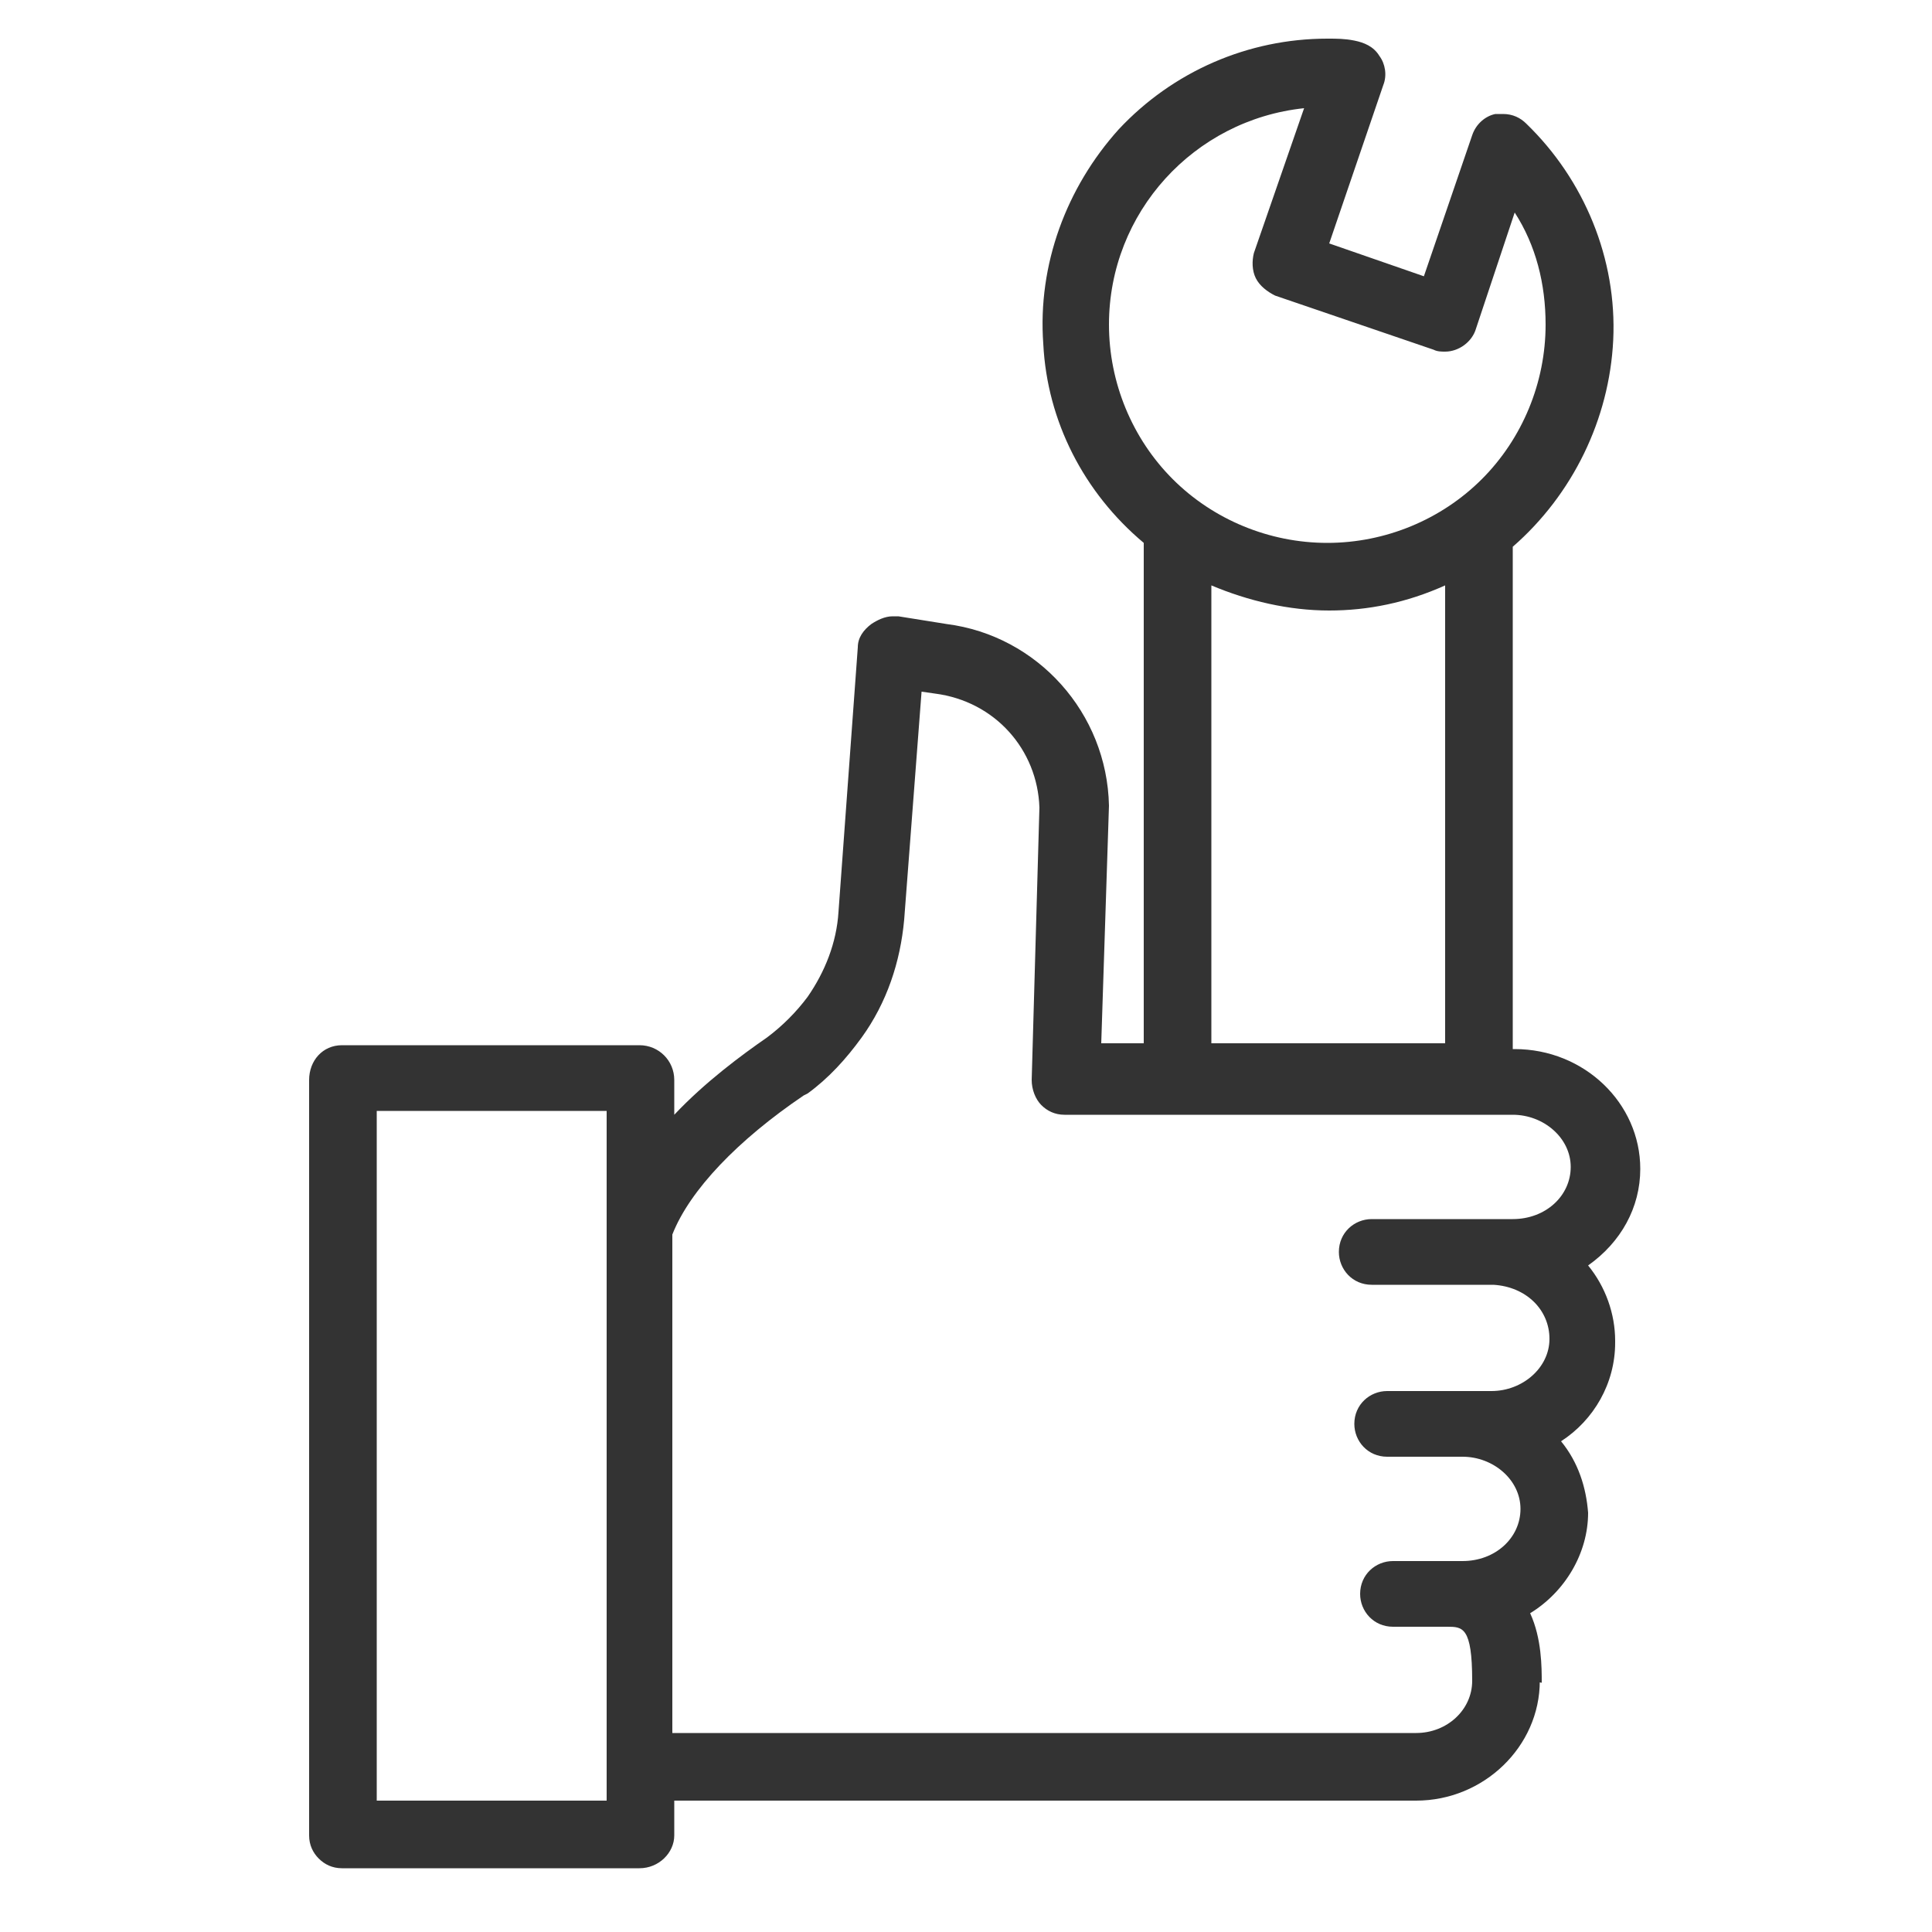
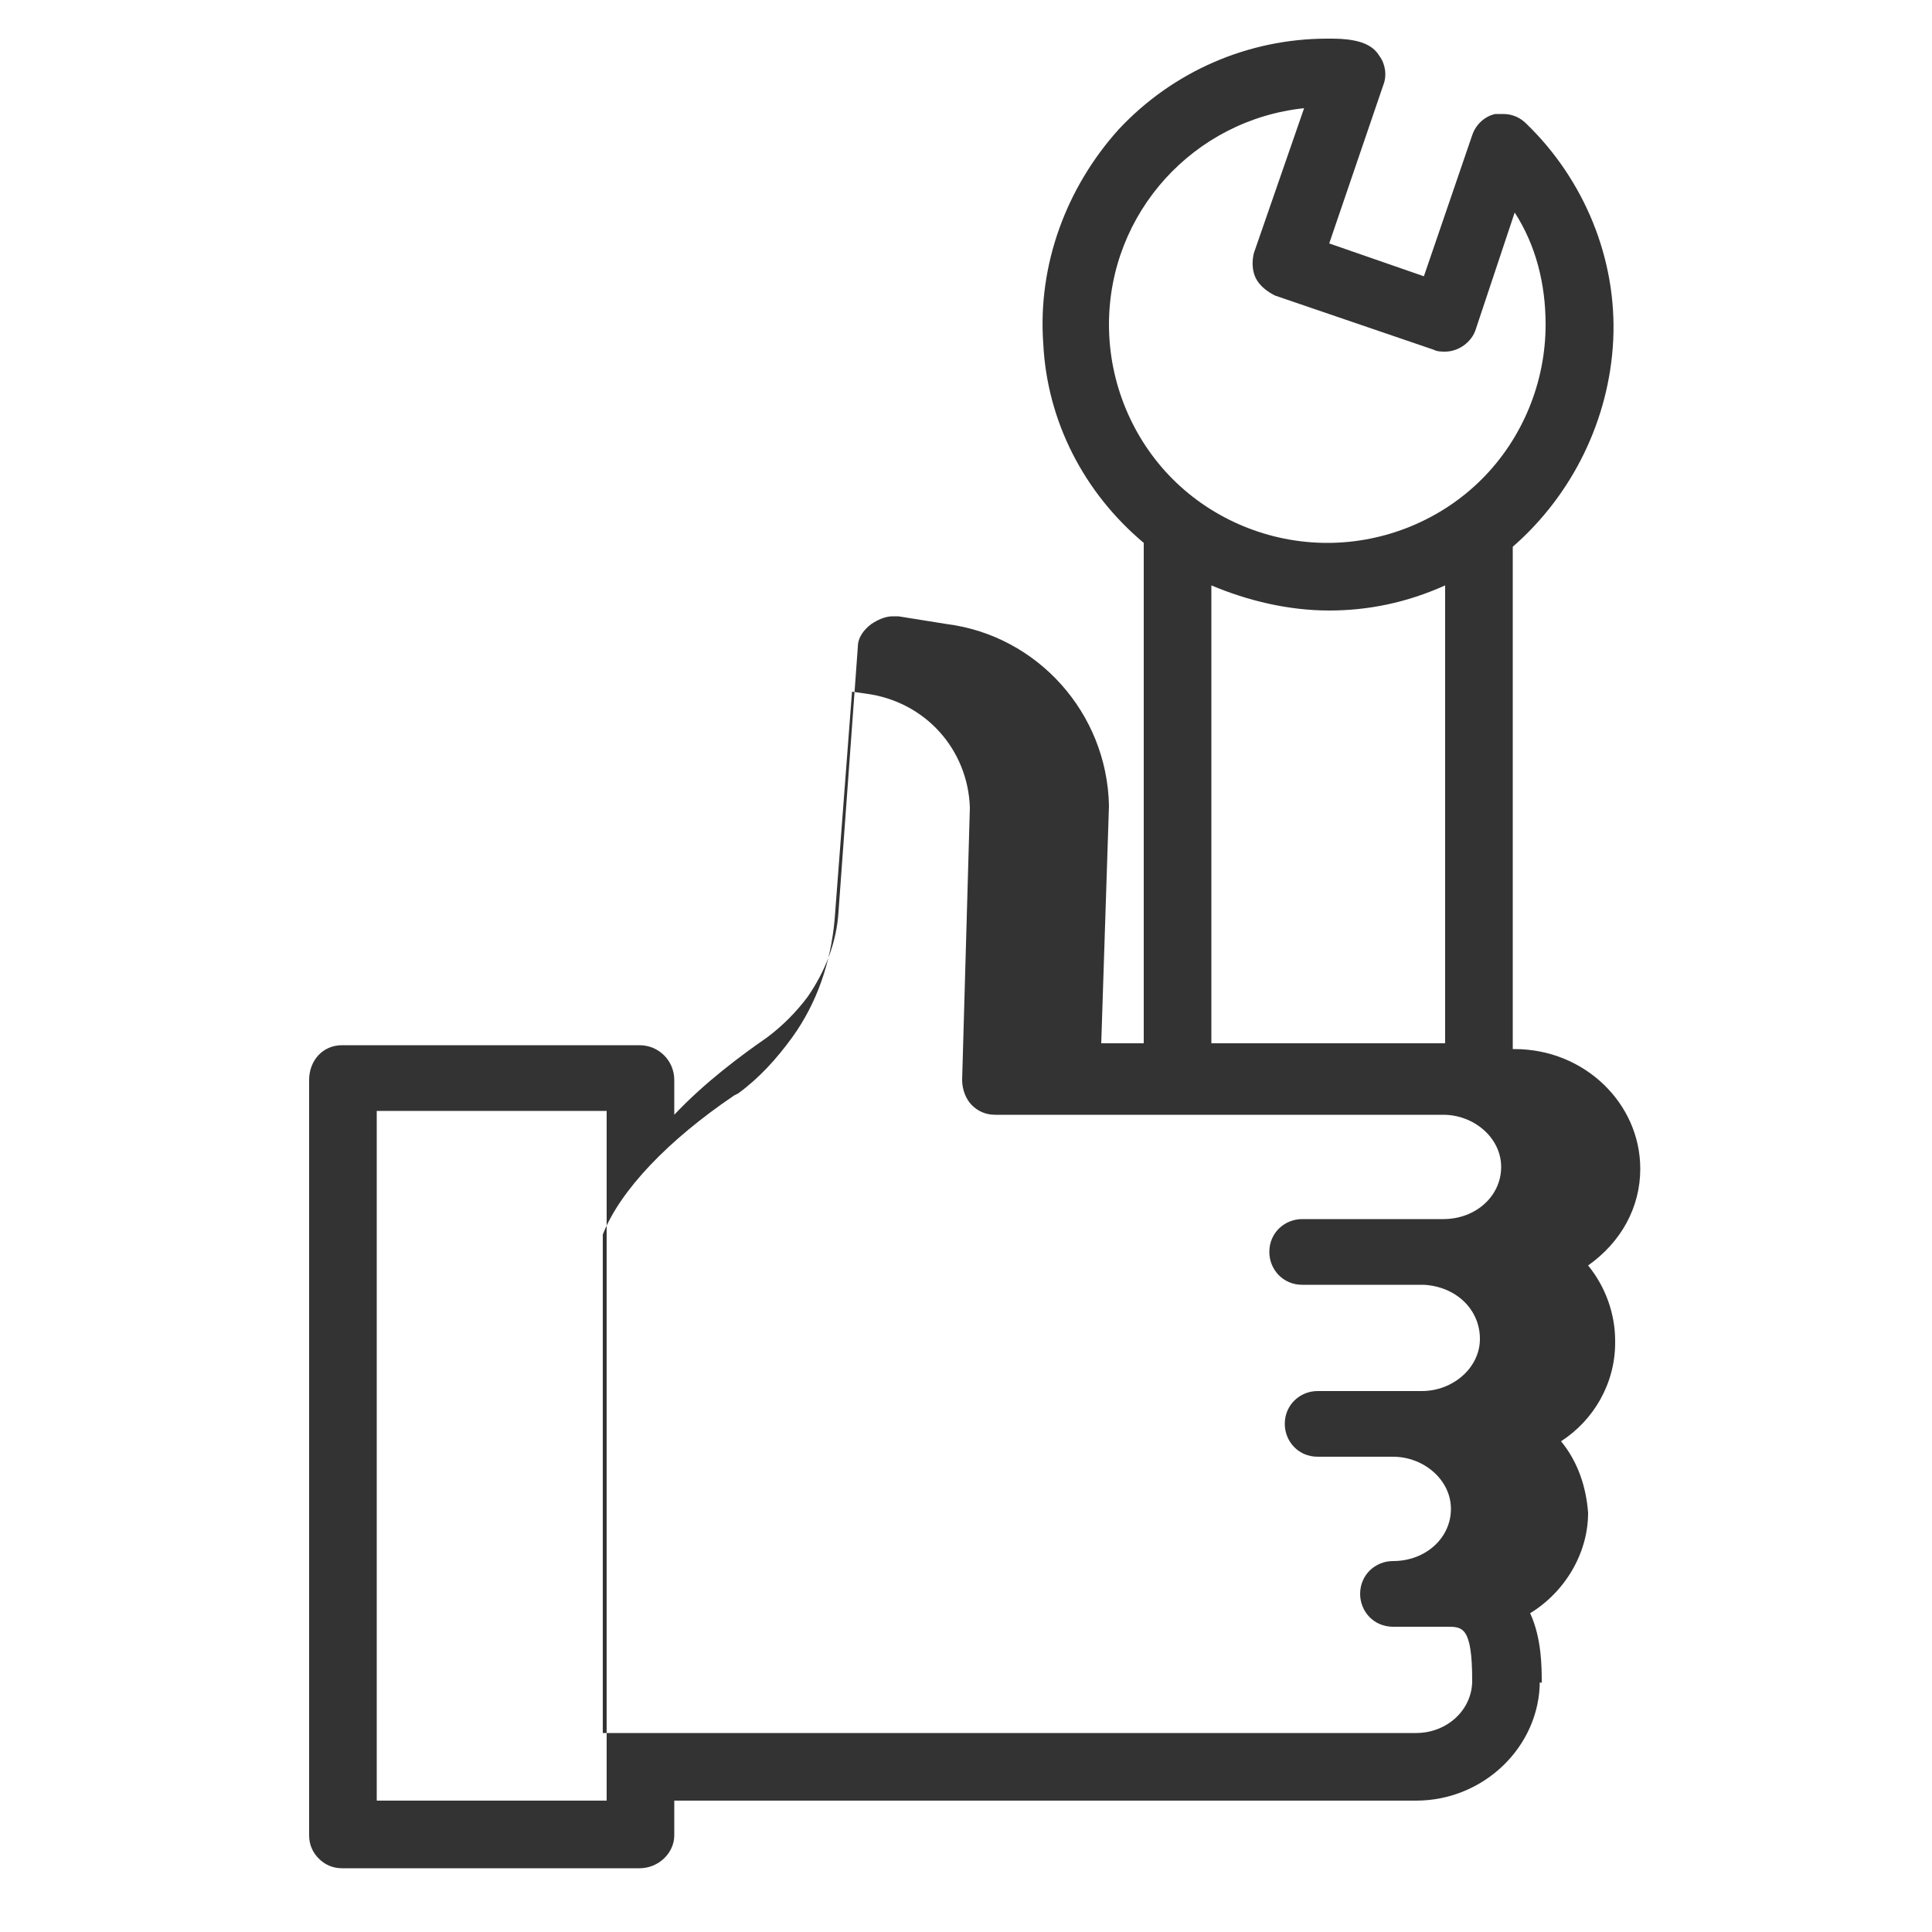
<svg xmlns="http://www.w3.org/2000/svg" version="1.1" id="Layer_1" x="0px" y="0px" viewBox="0 0 100 100" style="enable-background:new 0 0 100 100;" xml:space="preserve">
  <style type="text/css">
	.st0{fill:#333333;}
</style>
-   <path class="st0" d="M17.7,96.7c-0.5,0-0.9-0.2-1.2-0.5C16.2,95.9,16,95.5,16,95l0-39.1c0-1,0.7-1.8,1.7-1.8h15.4  c1,0,1.8,0.8,1.8,1.8v1.8c1.6-1.7,3.5-3.1,4.8-4c0.8-0.6,1.5-1.3,2.1-2.1c0.9-1.3,1.5-2.8,1.6-4.4l1-13.7c0-0.5,0.3-0.9,0.7-1.2  c0.3-0.2,0.7-0.4,1.1-0.4c0.1,0,0.2,0,0.3,0l2.5,0.4c4.7,0.6,8.3,4.6,8.4,9.4L57,54h2.2V28.1c-3.1-2.6-5-6.3-5.2-10.3  c-0.3-4.1,1.2-8.1,3.9-11.1c2.8-3,6.7-4.7,10.8-4.7c0.5,0,0.9,0,1.4,0.1c0.5,0.1,1,0.3,1.3,0.8c0.3,0.4,0.4,1,0.2,1.5l-2.8,8.2  l4.9,1.7l2.5-7.3c0.2-0.6,0.7-1,1.2-1.1c0.1,0,0.3,0,0.4,0c0.5,0,0.9,0.2,1.2,0.5c3,2.9,4.7,7,4.5,11.2c-0.2,4.1-2.1,8-5.2,10.7v26  l0.1,0c3.6,0,6.5,2.8,6.5,6.2c0,2-1,3.8-2.7,5c0.9,1.1,1.4,2.5,1.4,3.9v0.1c0,2.1-1.1,4-2.8,5.1c0.9,1.1,1.3,2.4,1.4,3.7  c0,2.1-1.2,4.1-3,5.2c0.6,1.3,0.6,2.8,0.6,3.6L79.3,87h0.4c0,3.4-2.9,6.2-6.4,6.2c-3.2,0-7.9,0-13.2,0c-8.4,0-18.3,0-25.2,0V95  c0,0.9-0.8,1.7-1.8,1.7H17.7z M31.4,93.3V57.5H19.5v35.7H31.4z M34.9,89.7c6.8,0,16.2,0,24.5,0c5.5,0,10.5,0,13.9,0  c1.6,0,2.9-1.2,2.9-2.7c0-2.8-0.5-2.8-1.3-2.8h-2.8c-1,0-1.7-0.8-1.7-1.7c0-1,0.8-1.7,1.7-1.7h3.6c1.7,0,3-1.2,3-2.7  c0-1.5-1.4-2.7-3-2.7h-3.9c-1,0-1.7-0.8-1.7-1.7c0-1,0.8-1.7,1.7-1.7h5.4c1.6,0,3-1.2,3-2.7c0-1.5-1.2-2.7-2.9-2.8l-6.3,0  c-1,0-1.7-0.8-1.7-1.7c0-1,0.8-1.7,1.7-1.7h6.1l0,0.4l0-0.3v-0.1l0,0v0l0,0l0.2,0h1c1.7,0,3-1.2,3-2.7c0-1.5-1.4-2.7-3-2.7l-23.2,0  c-0.5,0-0.9-0.2-1.2-0.5c-0.3-0.3-0.5-0.8-0.5-1.3l0.4-14.1c-0.1-3-2.3-5.5-5.4-5.9l-0.7-0.1l-0.9,11.8c-0.2,2.2-0.9,4.3-2.2,6.1  c-0.8,1.1-1.7,2.1-2.8,2.9v0l-0.2,0.1c-3.4,2.3-5.9,4.9-6.8,7.2V89.7z M74.8,54V30.3c-2,0.9-4,1.3-6,1.3c-2.1,0-4.2-0.5-6.1-1.3  l0,23.7L74.8,54z M67.5,5.6C61.8,6.2,57.4,11,57.4,16.8c0,3,1.2,5.9,3.3,8c2.1,2.1,5,3.3,8,3.3c3,0,5.9-1.2,8-3.3  c2.1-2.1,3.3-5,3.3-8c0-2.1-0.5-4.1-1.6-5.8l-2,6c-0.2,0.7-0.9,1.2-1.6,1.2c-0.2,0-0.4,0-0.6-0.1L66,15.3c-0.4-0.2-0.8-0.5-1-0.9  c-0.2-0.4-0.2-0.9-0.1-1.3L67.5,5.6z" />
+   <path class="st0" d="M17.7,96.7c-0.5,0-0.9-0.2-1.2-0.5C16.2,95.9,16,95.5,16,95l0-39.1c0-1,0.7-1.8,1.7-1.8h15.4  c1,0,1.8,0.8,1.8,1.8v1.8c1.6-1.7,3.5-3.1,4.8-4c0.8-0.6,1.5-1.3,2.1-2.1c0.9-1.3,1.5-2.8,1.6-4.4l1-13.7c0-0.5,0.3-0.9,0.7-1.2  c0.3-0.2,0.7-0.4,1.1-0.4c0.1,0,0.2,0,0.3,0l2.5,0.4c4.7,0.6,8.3,4.6,8.4,9.4L57,54h2.2V28.1c-3.1-2.6-5-6.3-5.2-10.3  c-0.3-4.1,1.2-8.1,3.9-11.1c2.8-3,6.7-4.7,10.8-4.7c0.5,0,0.9,0,1.4,0.1c0.5,0.1,1,0.3,1.3,0.8c0.3,0.4,0.4,1,0.2,1.5l-2.8,8.2  l4.9,1.7l2.5-7.3c0.2-0.6,0.7-1,1.2-1.1c0.1,0,0.3,0,0.4,0c0.5,0,0.9,0.2,1.2,0.5c3,2.9,4.7,7,4.5,11.2c-0.2,4.1-2.1,8-5.2,10.7v26  l0.1,0c3.6,0,6.5,2.8,6.5,6.2c0,2-1,3.8-2.7,5c0.9,1.1,1.4,2.5,1.4,3.9v0.1c0,2.1-1.1,4-2.8,5.1c0.9,1.1,1.3,2.4,1.4,3.7  c0,2.1-1.2,4.1-3,5.2c0.6,1.3,0.6,2.8,0.6,3.6L79.3,87h0.4c0,3.4-2.9,6.2-6.4,6.2c-3.2,0-7.9,0-13.2,0c-8.4,0-18.3,0-25.2,0V95  c0,0.9-0.8,1.7-1.8,1.7H17.7z M31.4,93.3V57.5H19.5v35.7H31.4z M34.9,89.7c6.8,0,16.2,0,24.5,0c5.5,0,10.5,0,13.9,0  c1.6,0,2.9-1.2,2.9-2.7c0-2.8-0.5-2.8-1.3-2.8h-2.8c-1,0-1.7-0.8-1.7-1.7c0-1,0.8-1.7,1.7-1.7c1.7,0,3-1.2,3-2.7  c0-1.5-1.4-2.7-3-2.7h-3.9c-1,0-1.7-0.8-1.7-1.7c0-1,0.8-1.7,1.7-1.7h5.4c1.6,0,3-1.2,3-2.7c0-1.5-1.2-2.7-2.9-2.8l-6.3,0  c-1,0-1.7-0.8-1.7-1.7c0-1,0.8-1.7,1.7-1.7h6.1l0,0.4l0-0.3v-0.1l0,0v0l0,0l0.2,0h1c1.7,0,3-1.2,3-2.7c0-1.5-1.4-2.7-3-2.7l-23.2,0  c-0.5,0-0.9-0.2-1.2-0.5c-0.3-0.3-0.5-0.8-0.5-1.3l0.4-14.1c-0.1-3-2.3-5.5-5.4-5.9l-0.7-0.1l-0.9,11.8c-0.2,2.2-0.9,4.3-2.2,6.1  c-0.8,1.1-1.7,2.1-2.8,2.9v0l-0.2,0.1c-3.4,2.3-5.9,4.9-6.8,7.2V89.7z M74.8,54V30.3c-2,0.9-4,1.3-6,1.3c-2.1,0-4.2-0.5-6.1-1.3  l0,23.7L74.8,54z M67.5,5.6C61.8,6.2,57.4,11,57.4,16.8c0,3,1.2,5.9,3.3,8c2.1,2.1,5,3.3,8,3.3c3,0,5.9-1.2,8-3.3  c2.1-2.1,3.3-5,3.3-8c0-2.1-0.5-4.1-1.6-5.8l-2,6c-0.2,0.7-0.9,1.2-1.6,1.2c-0.2,0-0.4,0-0.6-0.1L66,15.3c-0.4-0.2-0.8-0.5-1-0.9  c-0.2-0.4-0.2-0.9-0.1-1.3L67.5,5.6z" />
</svg>